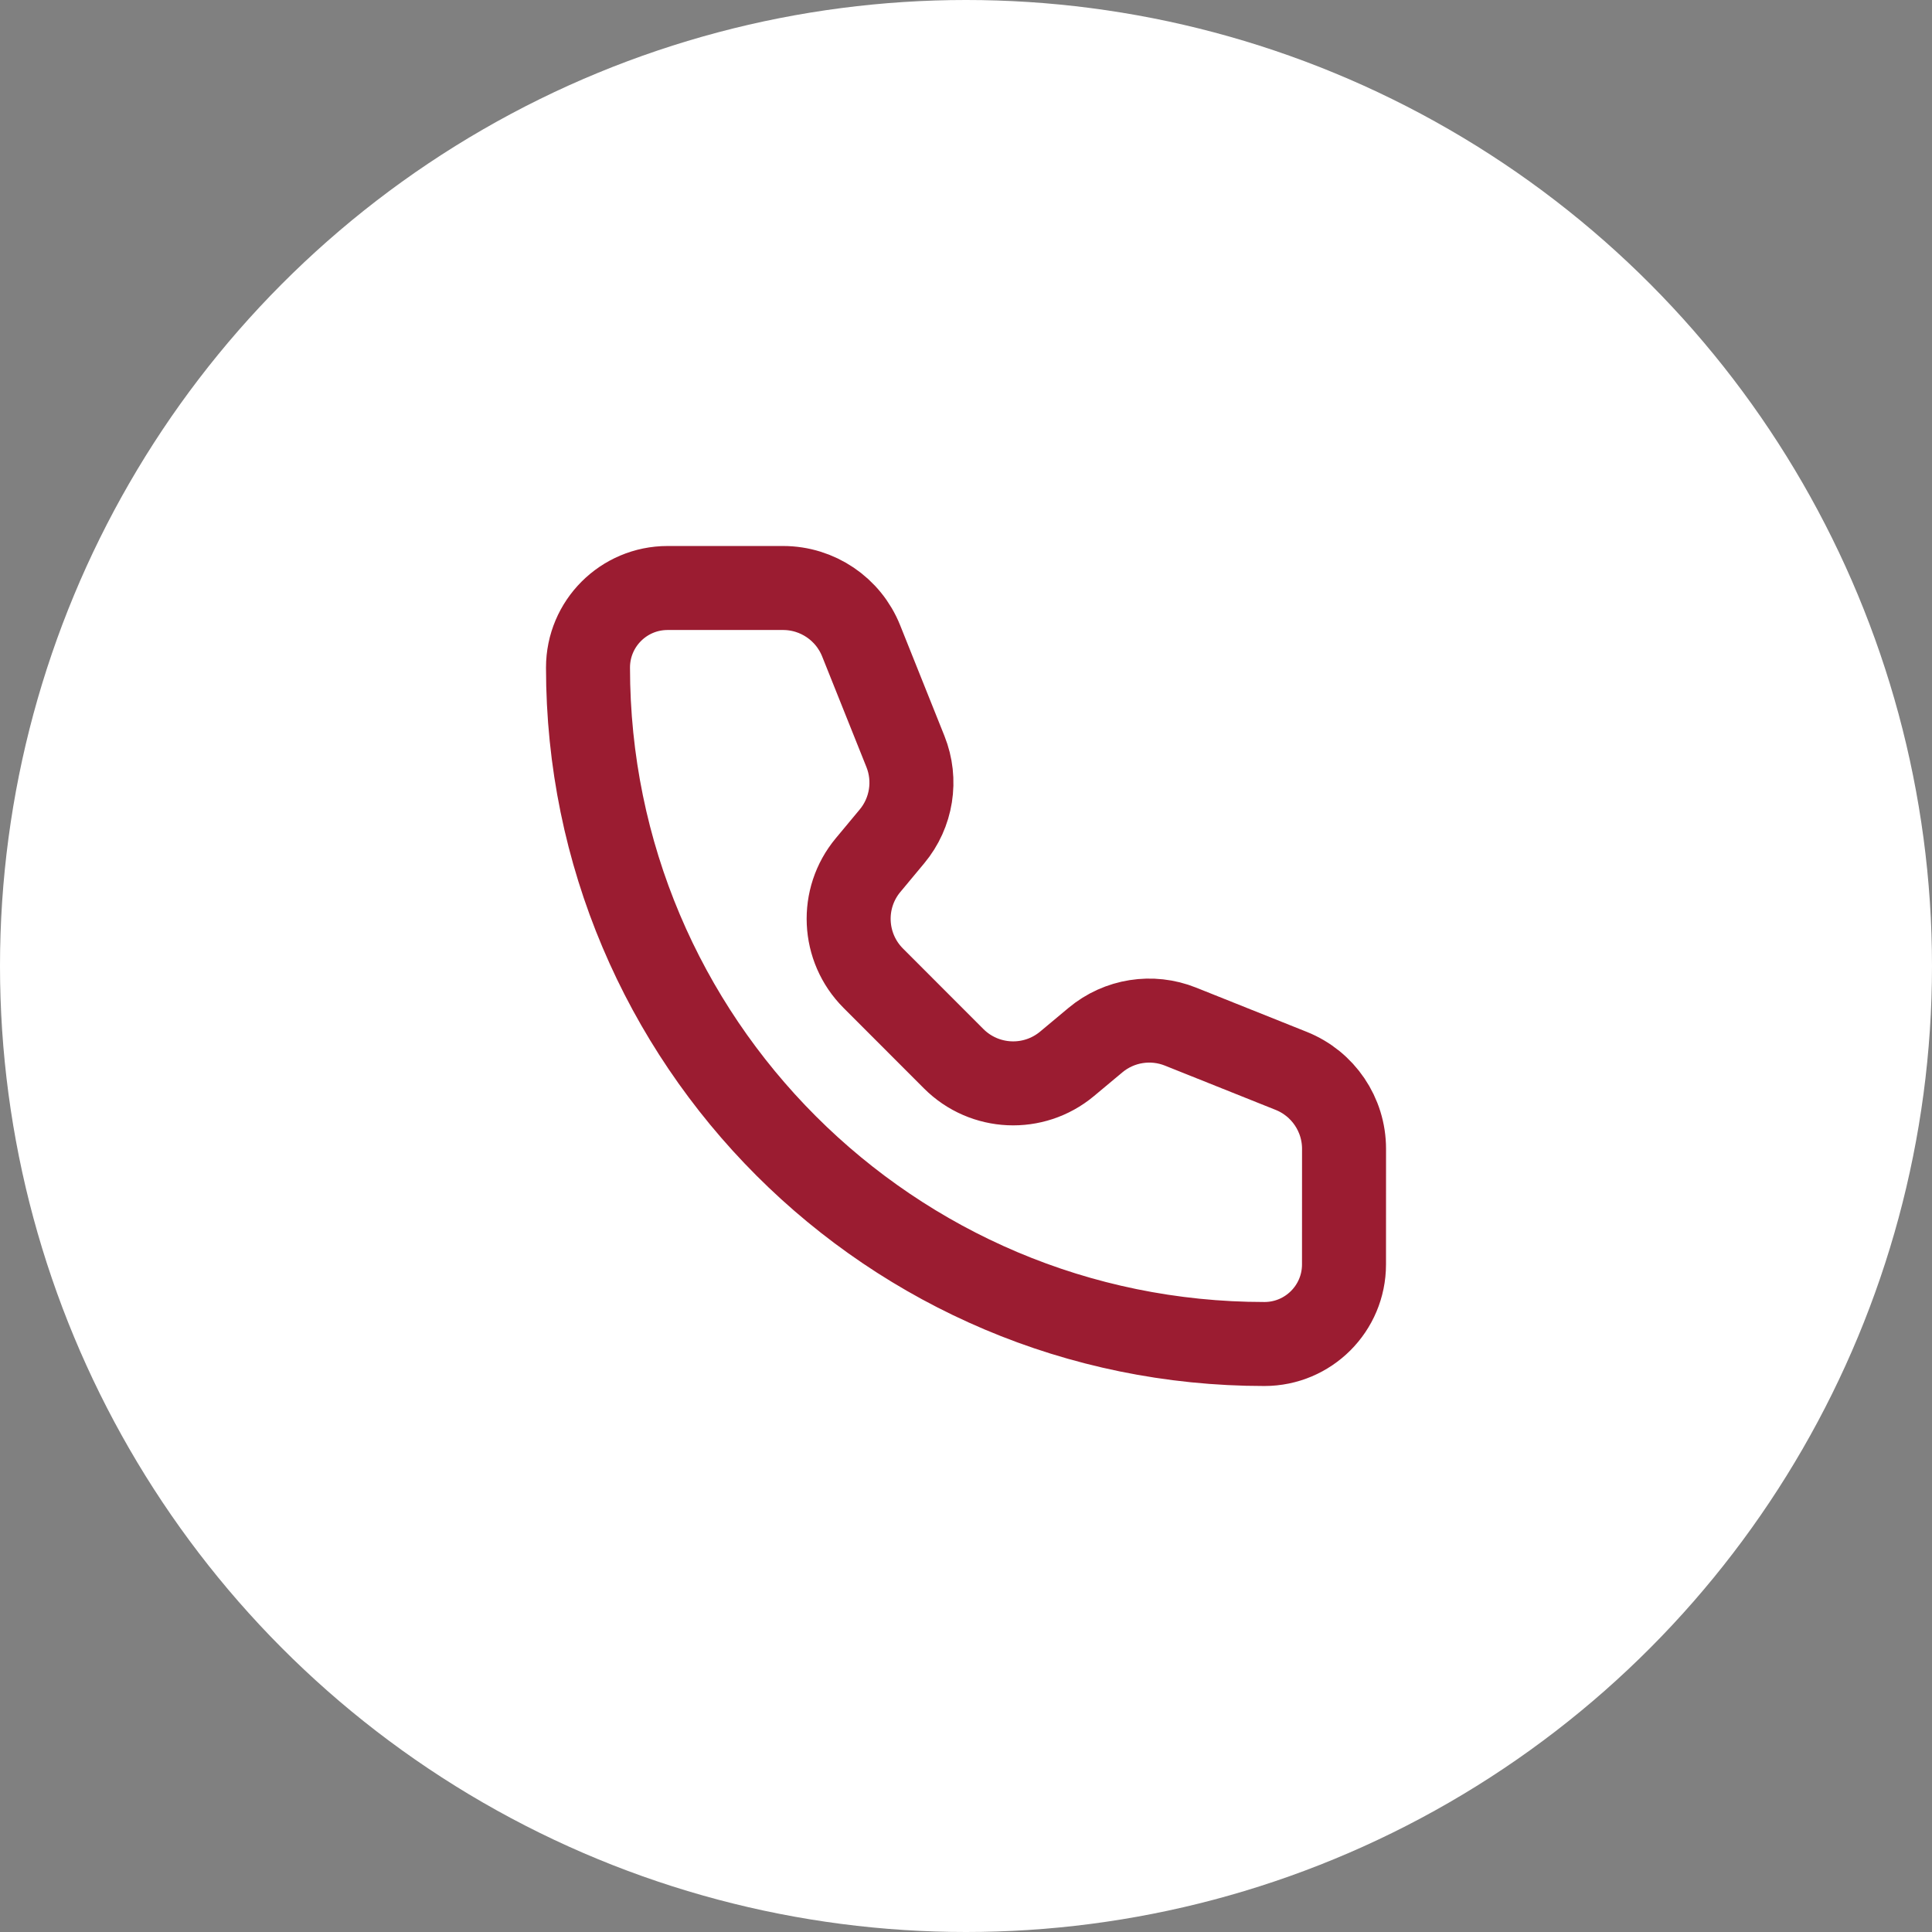
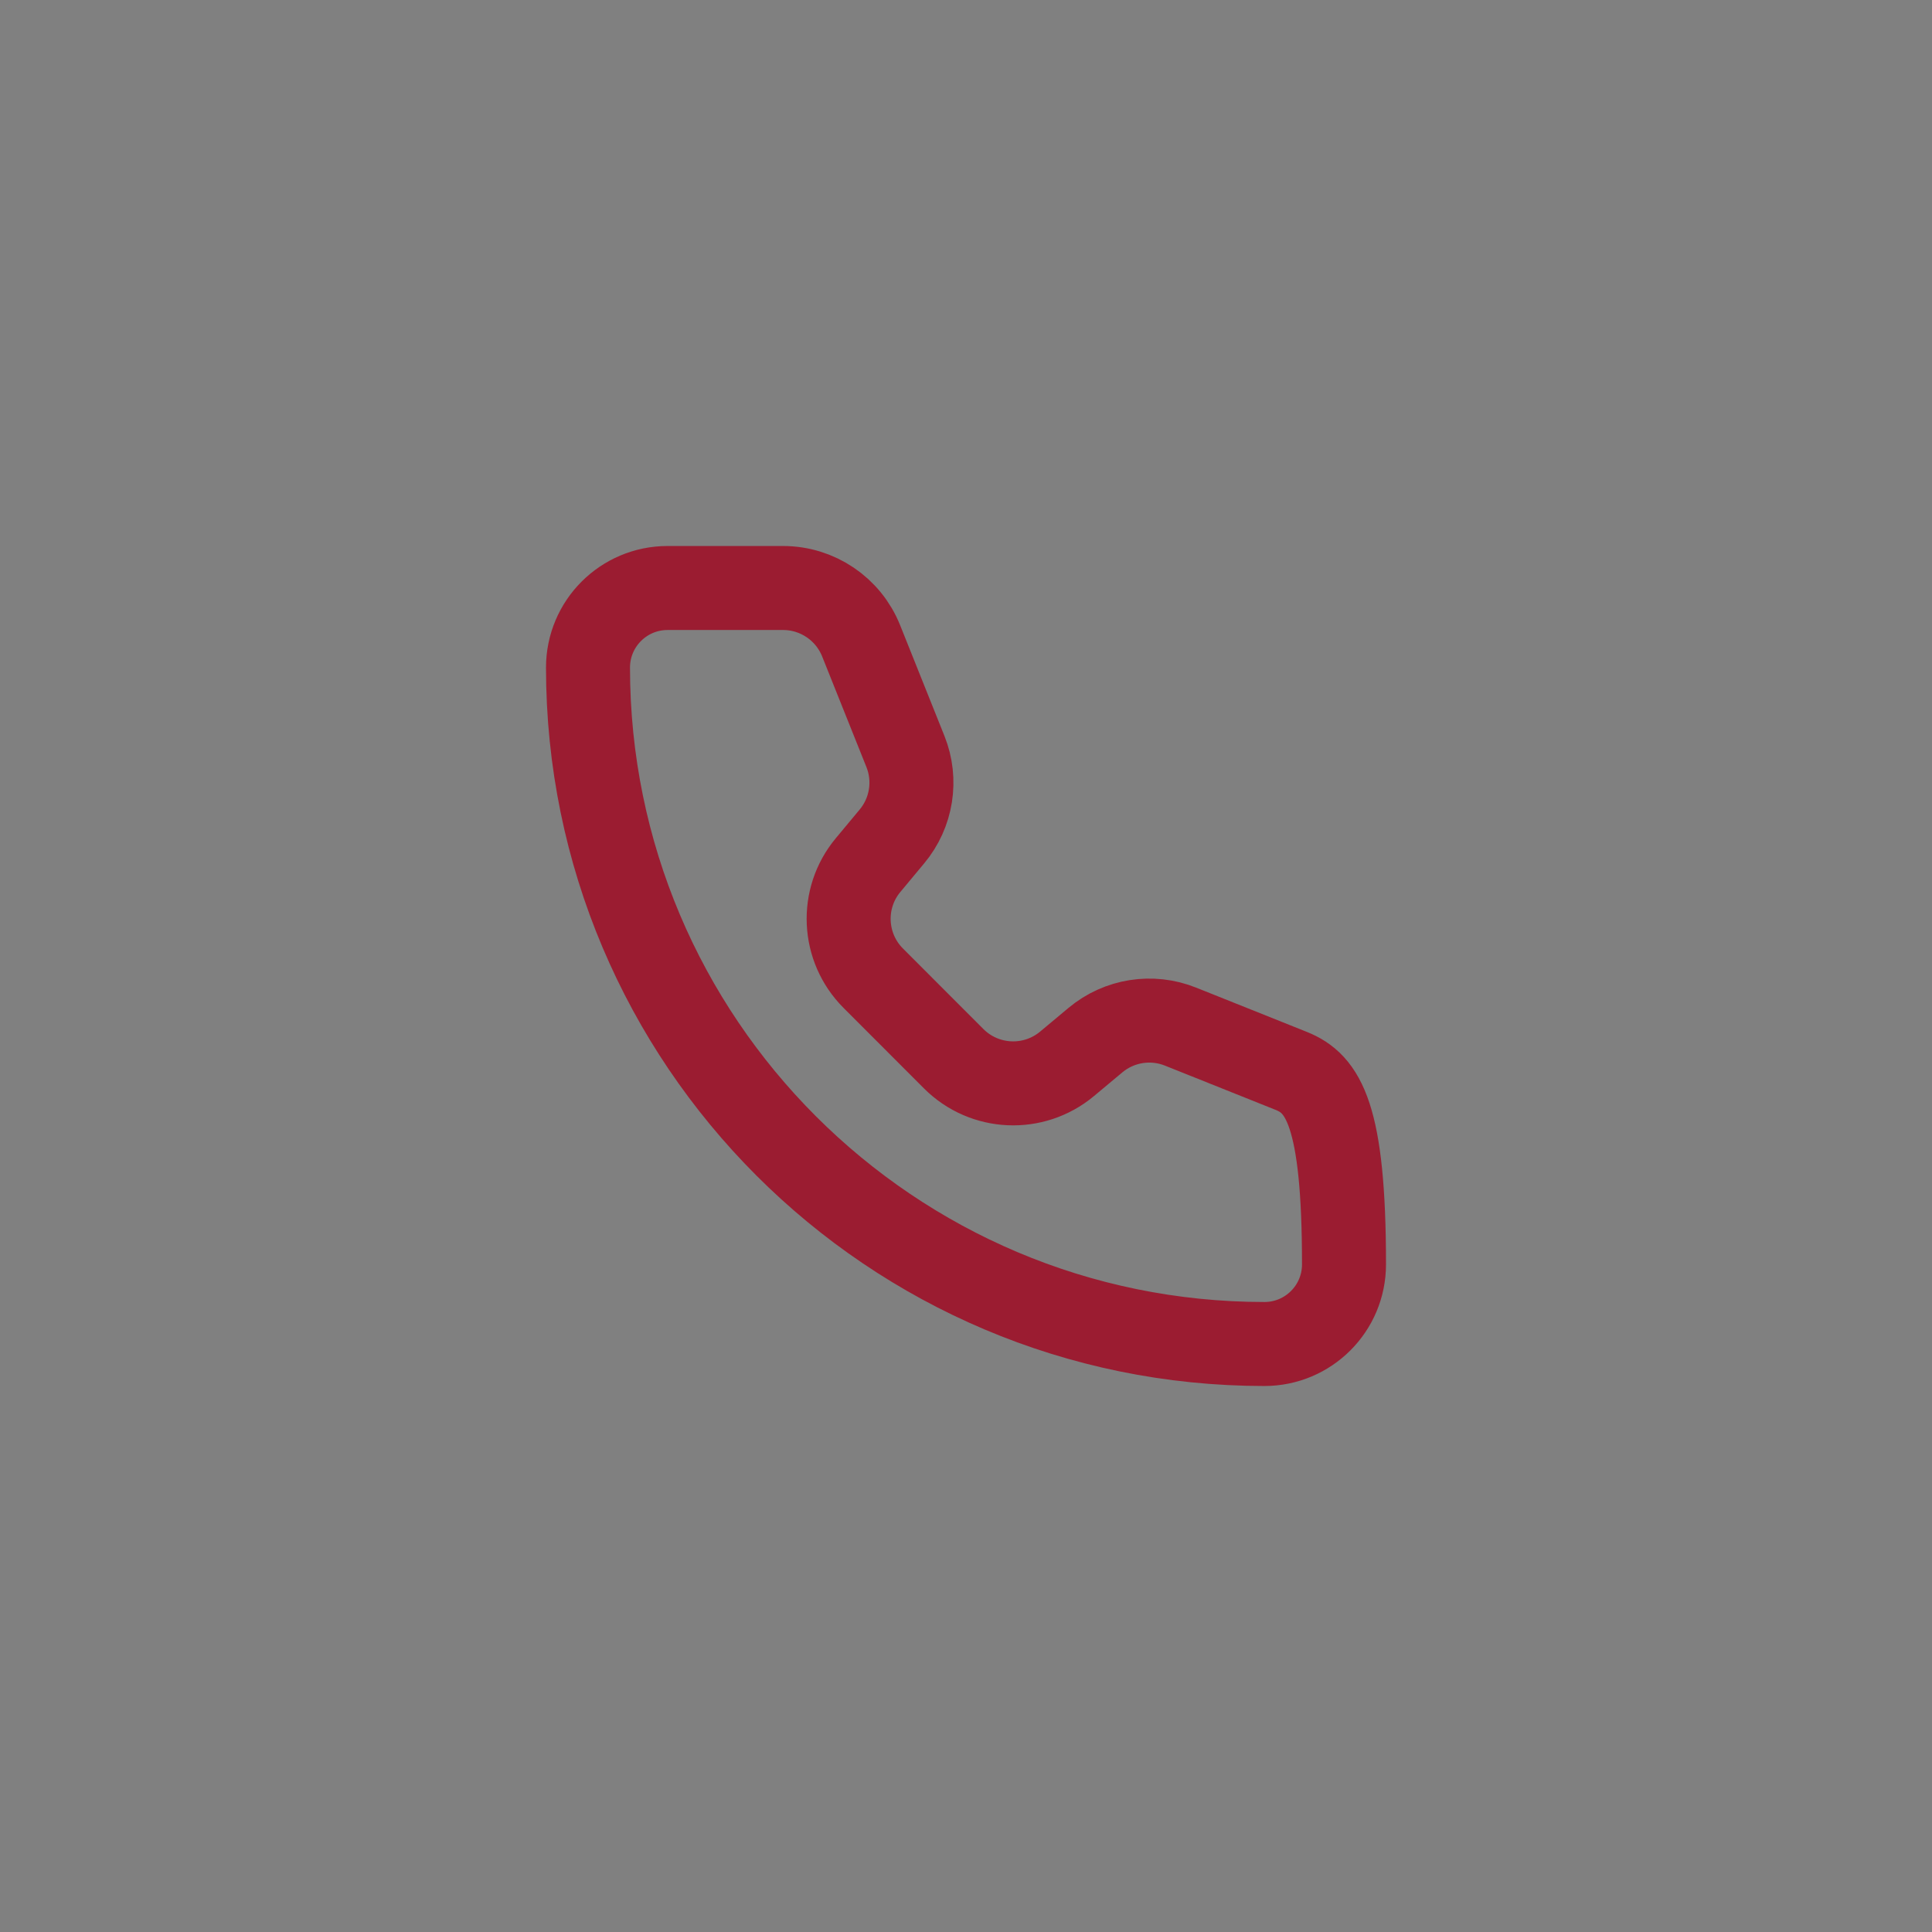
<svg xmlns="http://www.w3.org/2000/svg" width="46" height="46" viewBox="0 0 46 46" fill="none">
  <rect x="0" y="0" width="46" height="46" fill="#808080" stroke="none" />
-   <circle cx="23" cy="23" r="23" fill="white" />
-   <path d="M20.503 15.257C20.199 14.498 19.463 14 18.645 14H15.895C14.848 14 14 14.848 14 15.895C14 24.789 21.211 32 30.105 32C31.152 32 32 31.152 32 30.105L32.001 27.354C32.001 26.536 31.503 25.801 30.743 25.497L28.107 24.443C27.425 24.17 26.648 24.293 26.084 24.763L25.404 25.331C24.609 25.993 23.44 25.94 22.708 25.209L20.792 23.291C20.061 22.56 20.007 21.391 20.669 20.597L21.236 19.916C21.707 19.352 21.831 18.575 21.558 17.893L20.503 15.257Z" stroke="#9B1C31" stroke-width="2" stroke-linecap="round" stroke-linejoin="round" />
+   <path d="M20.503 15.257C20.199 14.498 19.463 14 18.645 14H15.895C14.848 14 14 14.848 14 15.895C14 24.789 21.211 32 30.105 32C31.152 32 32 31.152 32 30.105C32.001 26.536 31.503 25.801 30.743 25.497L28.107 24.443C27.425 24.17 26.648 24.293 26.084 24.763L25.404 25.331C24.609 25.993 23.44 25.94 22.708 25.209L20.792 23.291C20.061 22.56 20.007 21.391 20.669 20.597L21.236 19.916C21.707 19.352 21.831 18.575 21.558 17.893L20.503 15.257Z" stroke="#9B1C31" stroke-width="2" stroke-linecap="round" stroke-linejoin="round" />
</svg>